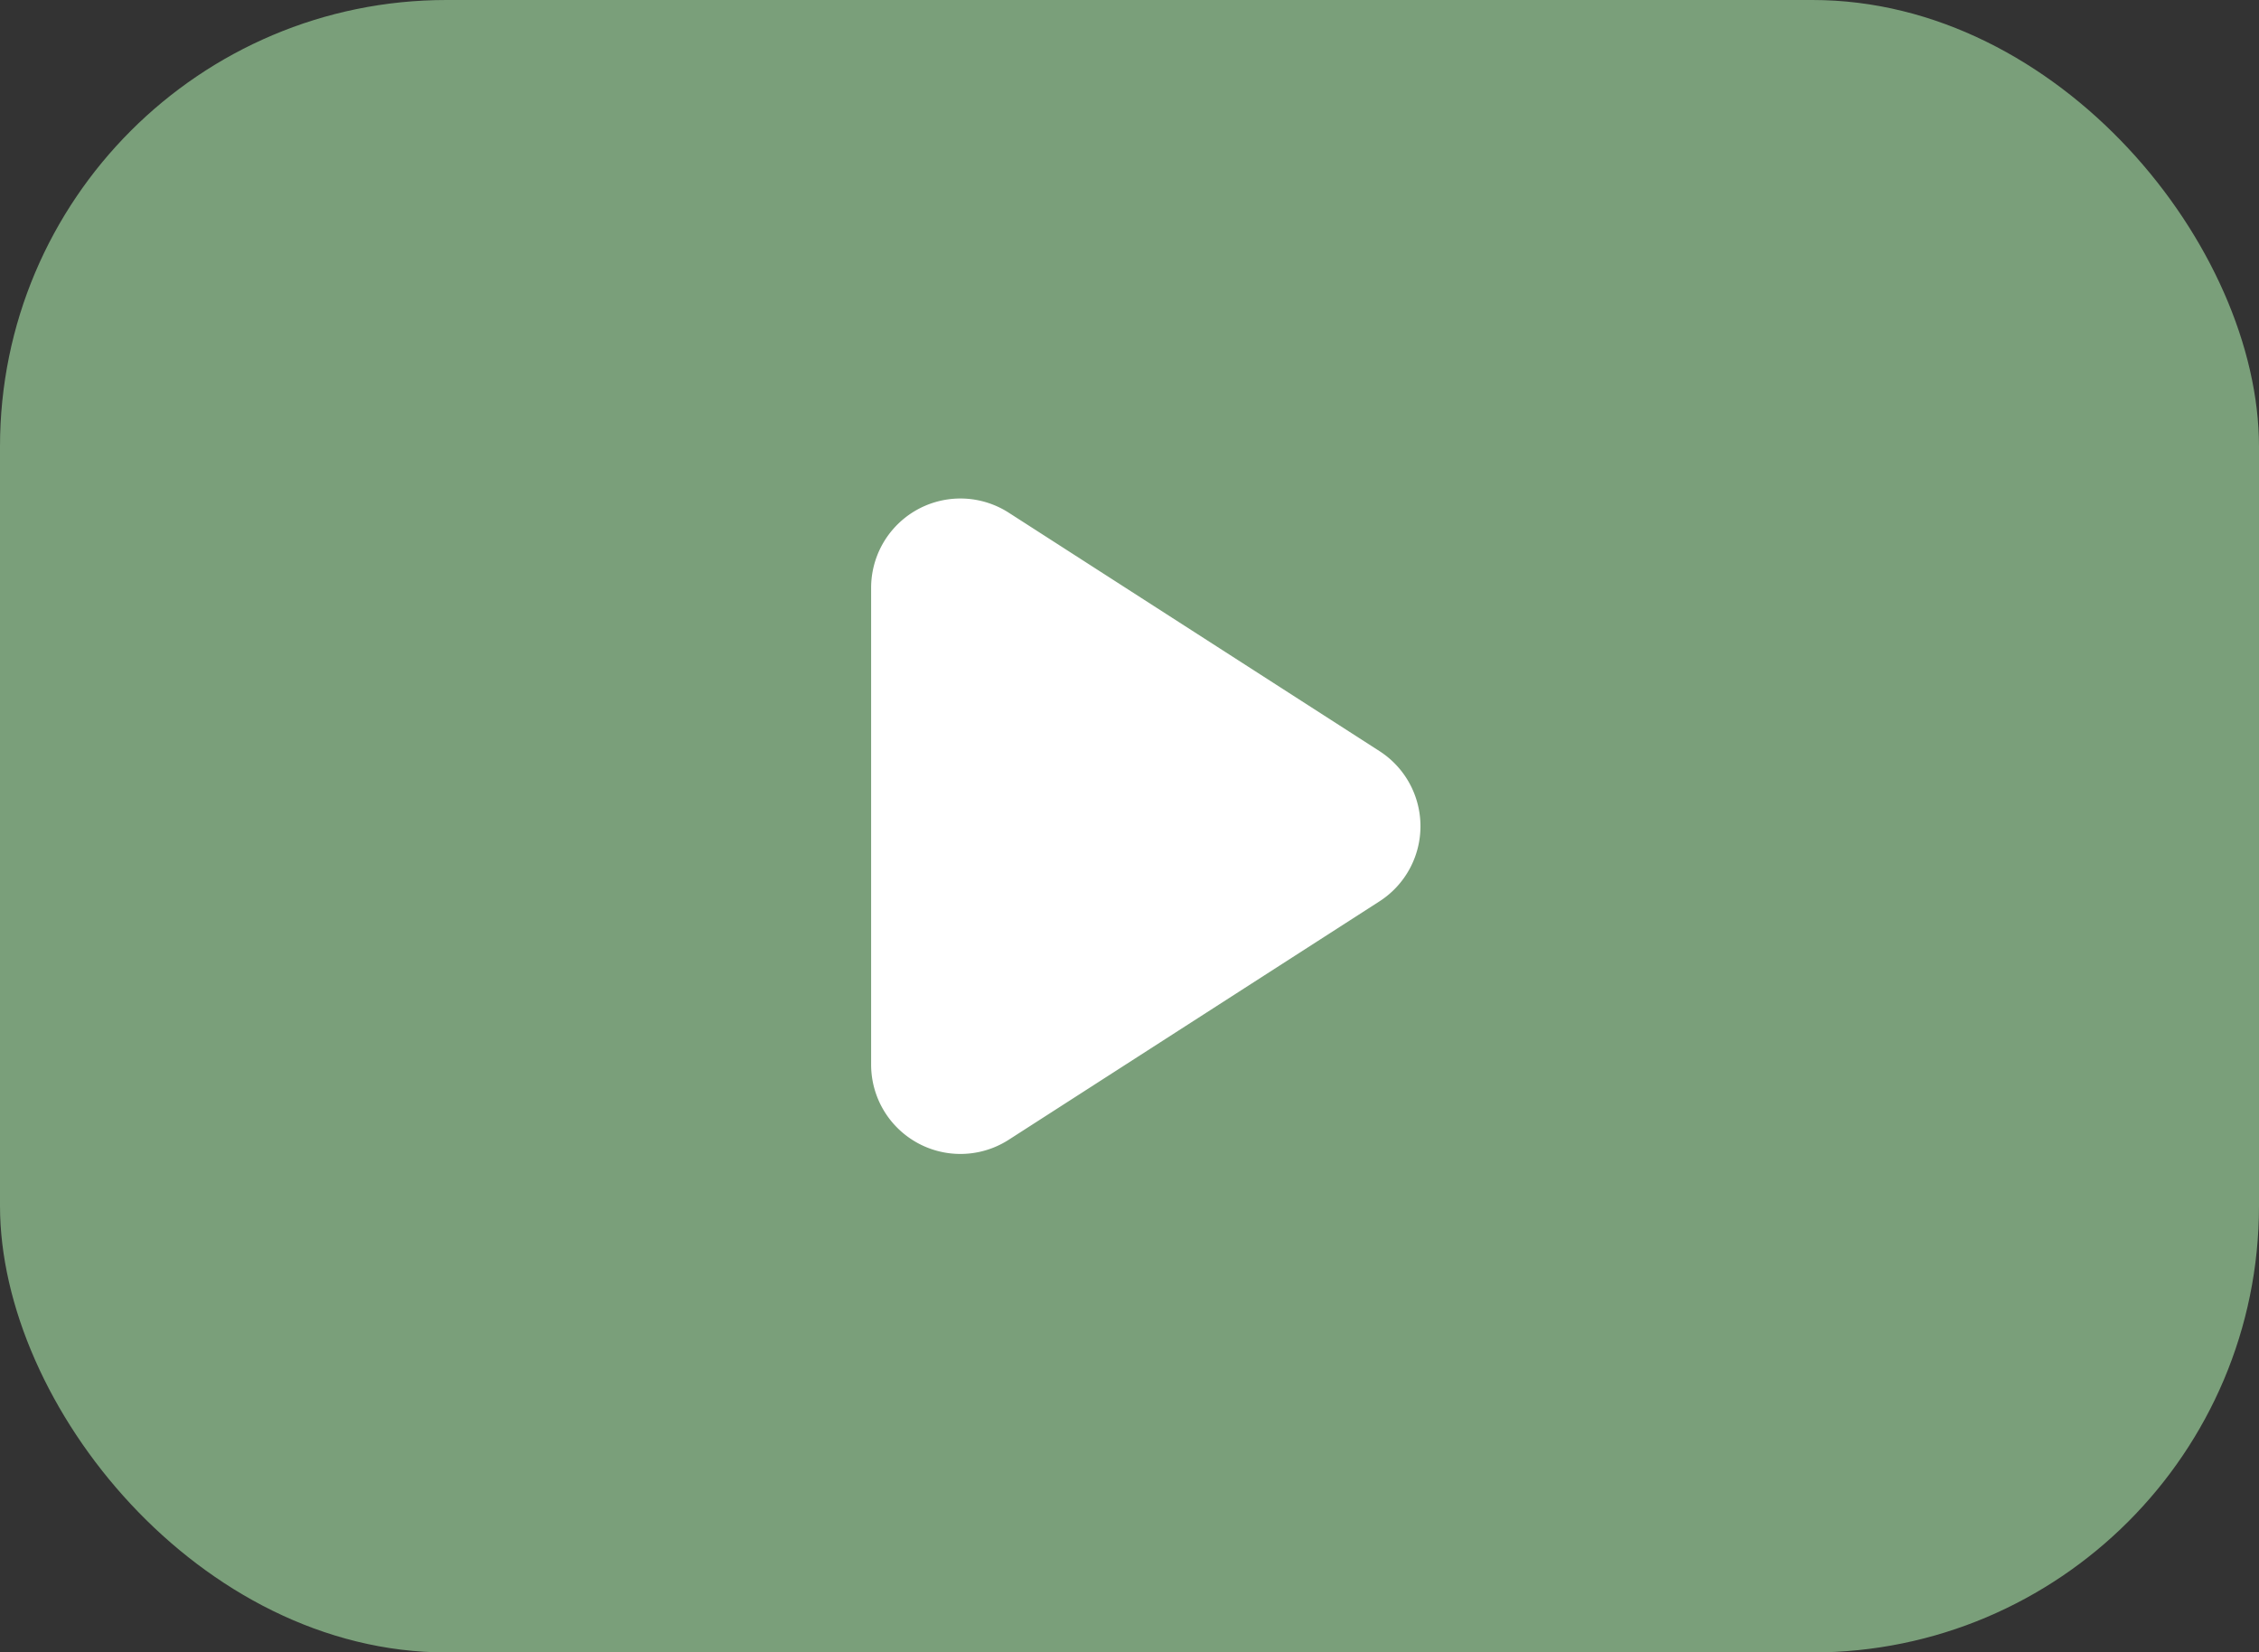
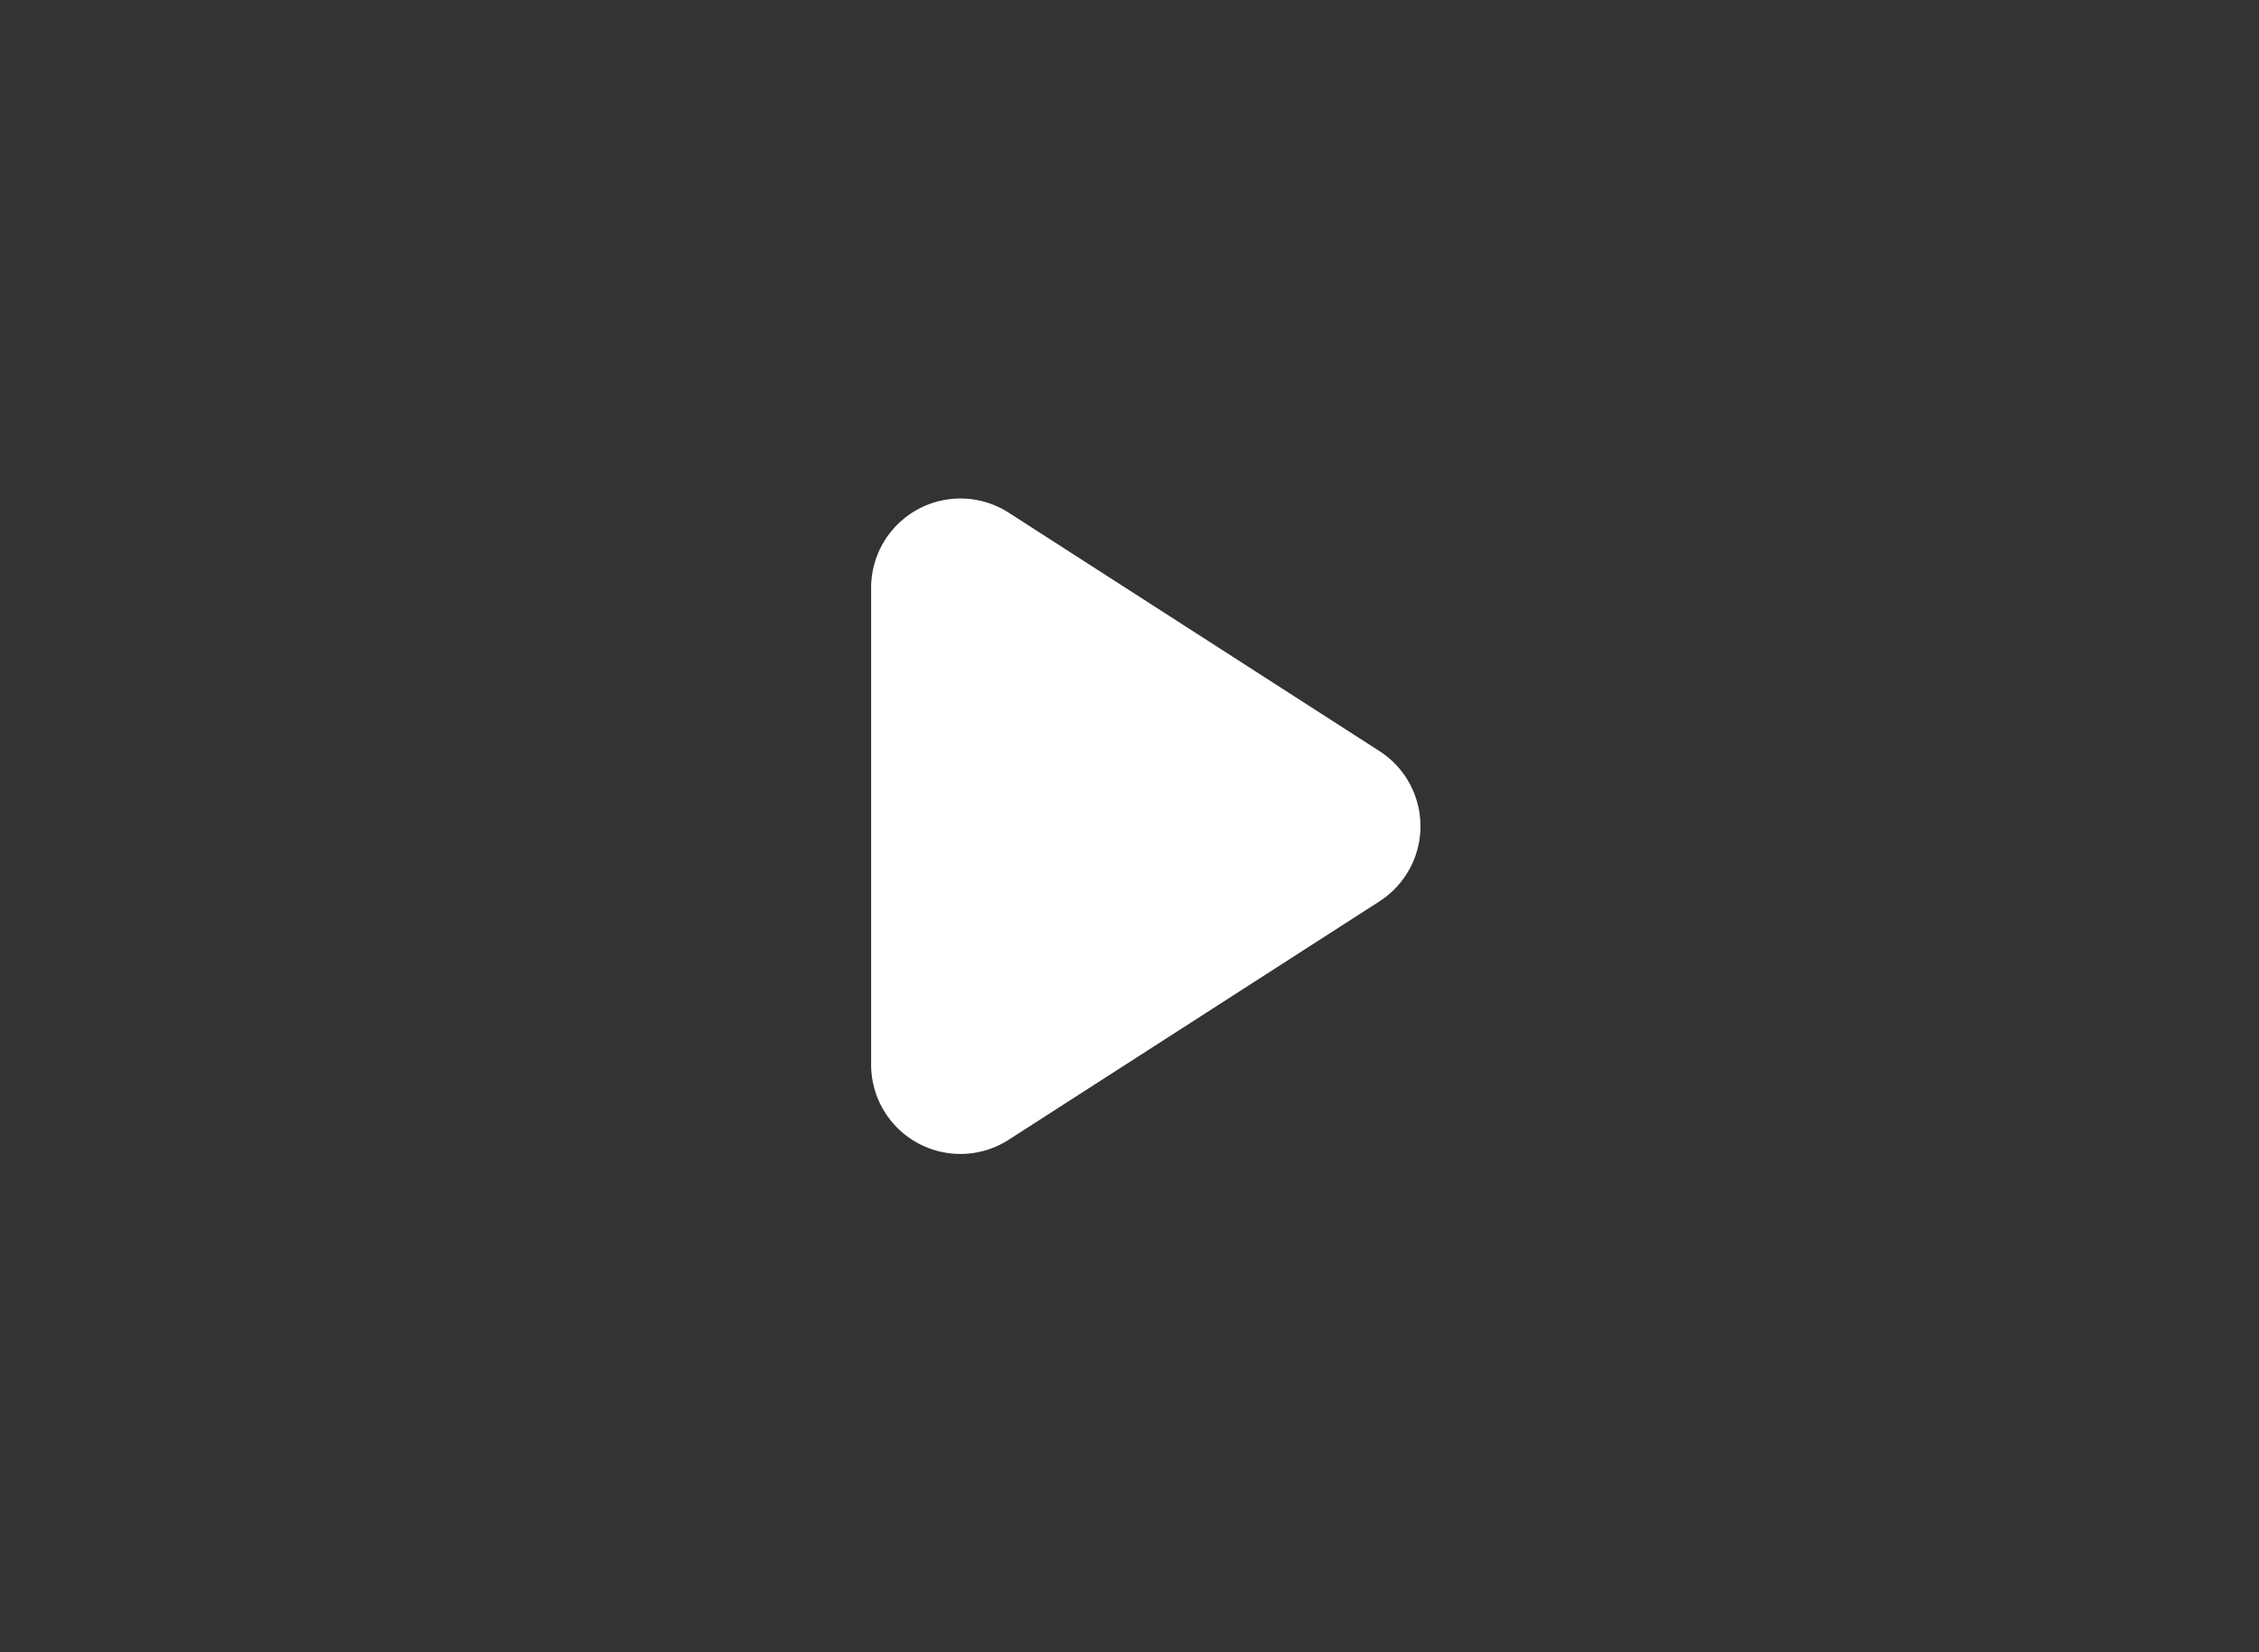
<svg xmlns="http://www.w3.org/2000/svg" width="25.294" height="18.5" viewBox="0 0 25.294 18.5">
  <rect x="0" y="0" width="25.294" height="18.5" fill="#333333" stroke="none" />
  <g id="動画再生ボタン2" transform="translate(0 1)">
-     <rect id="長方形_110" data-name="長方形 110" width="25.294" height="18.5" rx="5" transform="translate(0 -1)" fill="#7a9f7a" />
    <path id="多角形_9" data-name="多角形 9" d="M3.659,1.308a1,1,0,0,1,1.682,0L8.01,5.459A1,1,0,0,1,7.168,7H1.832A1,1,0,0,1,.99,5.459Z" transform="translate(16.754 3.75) rotate(90)" fill="#fff" />
  </g>
</svg>